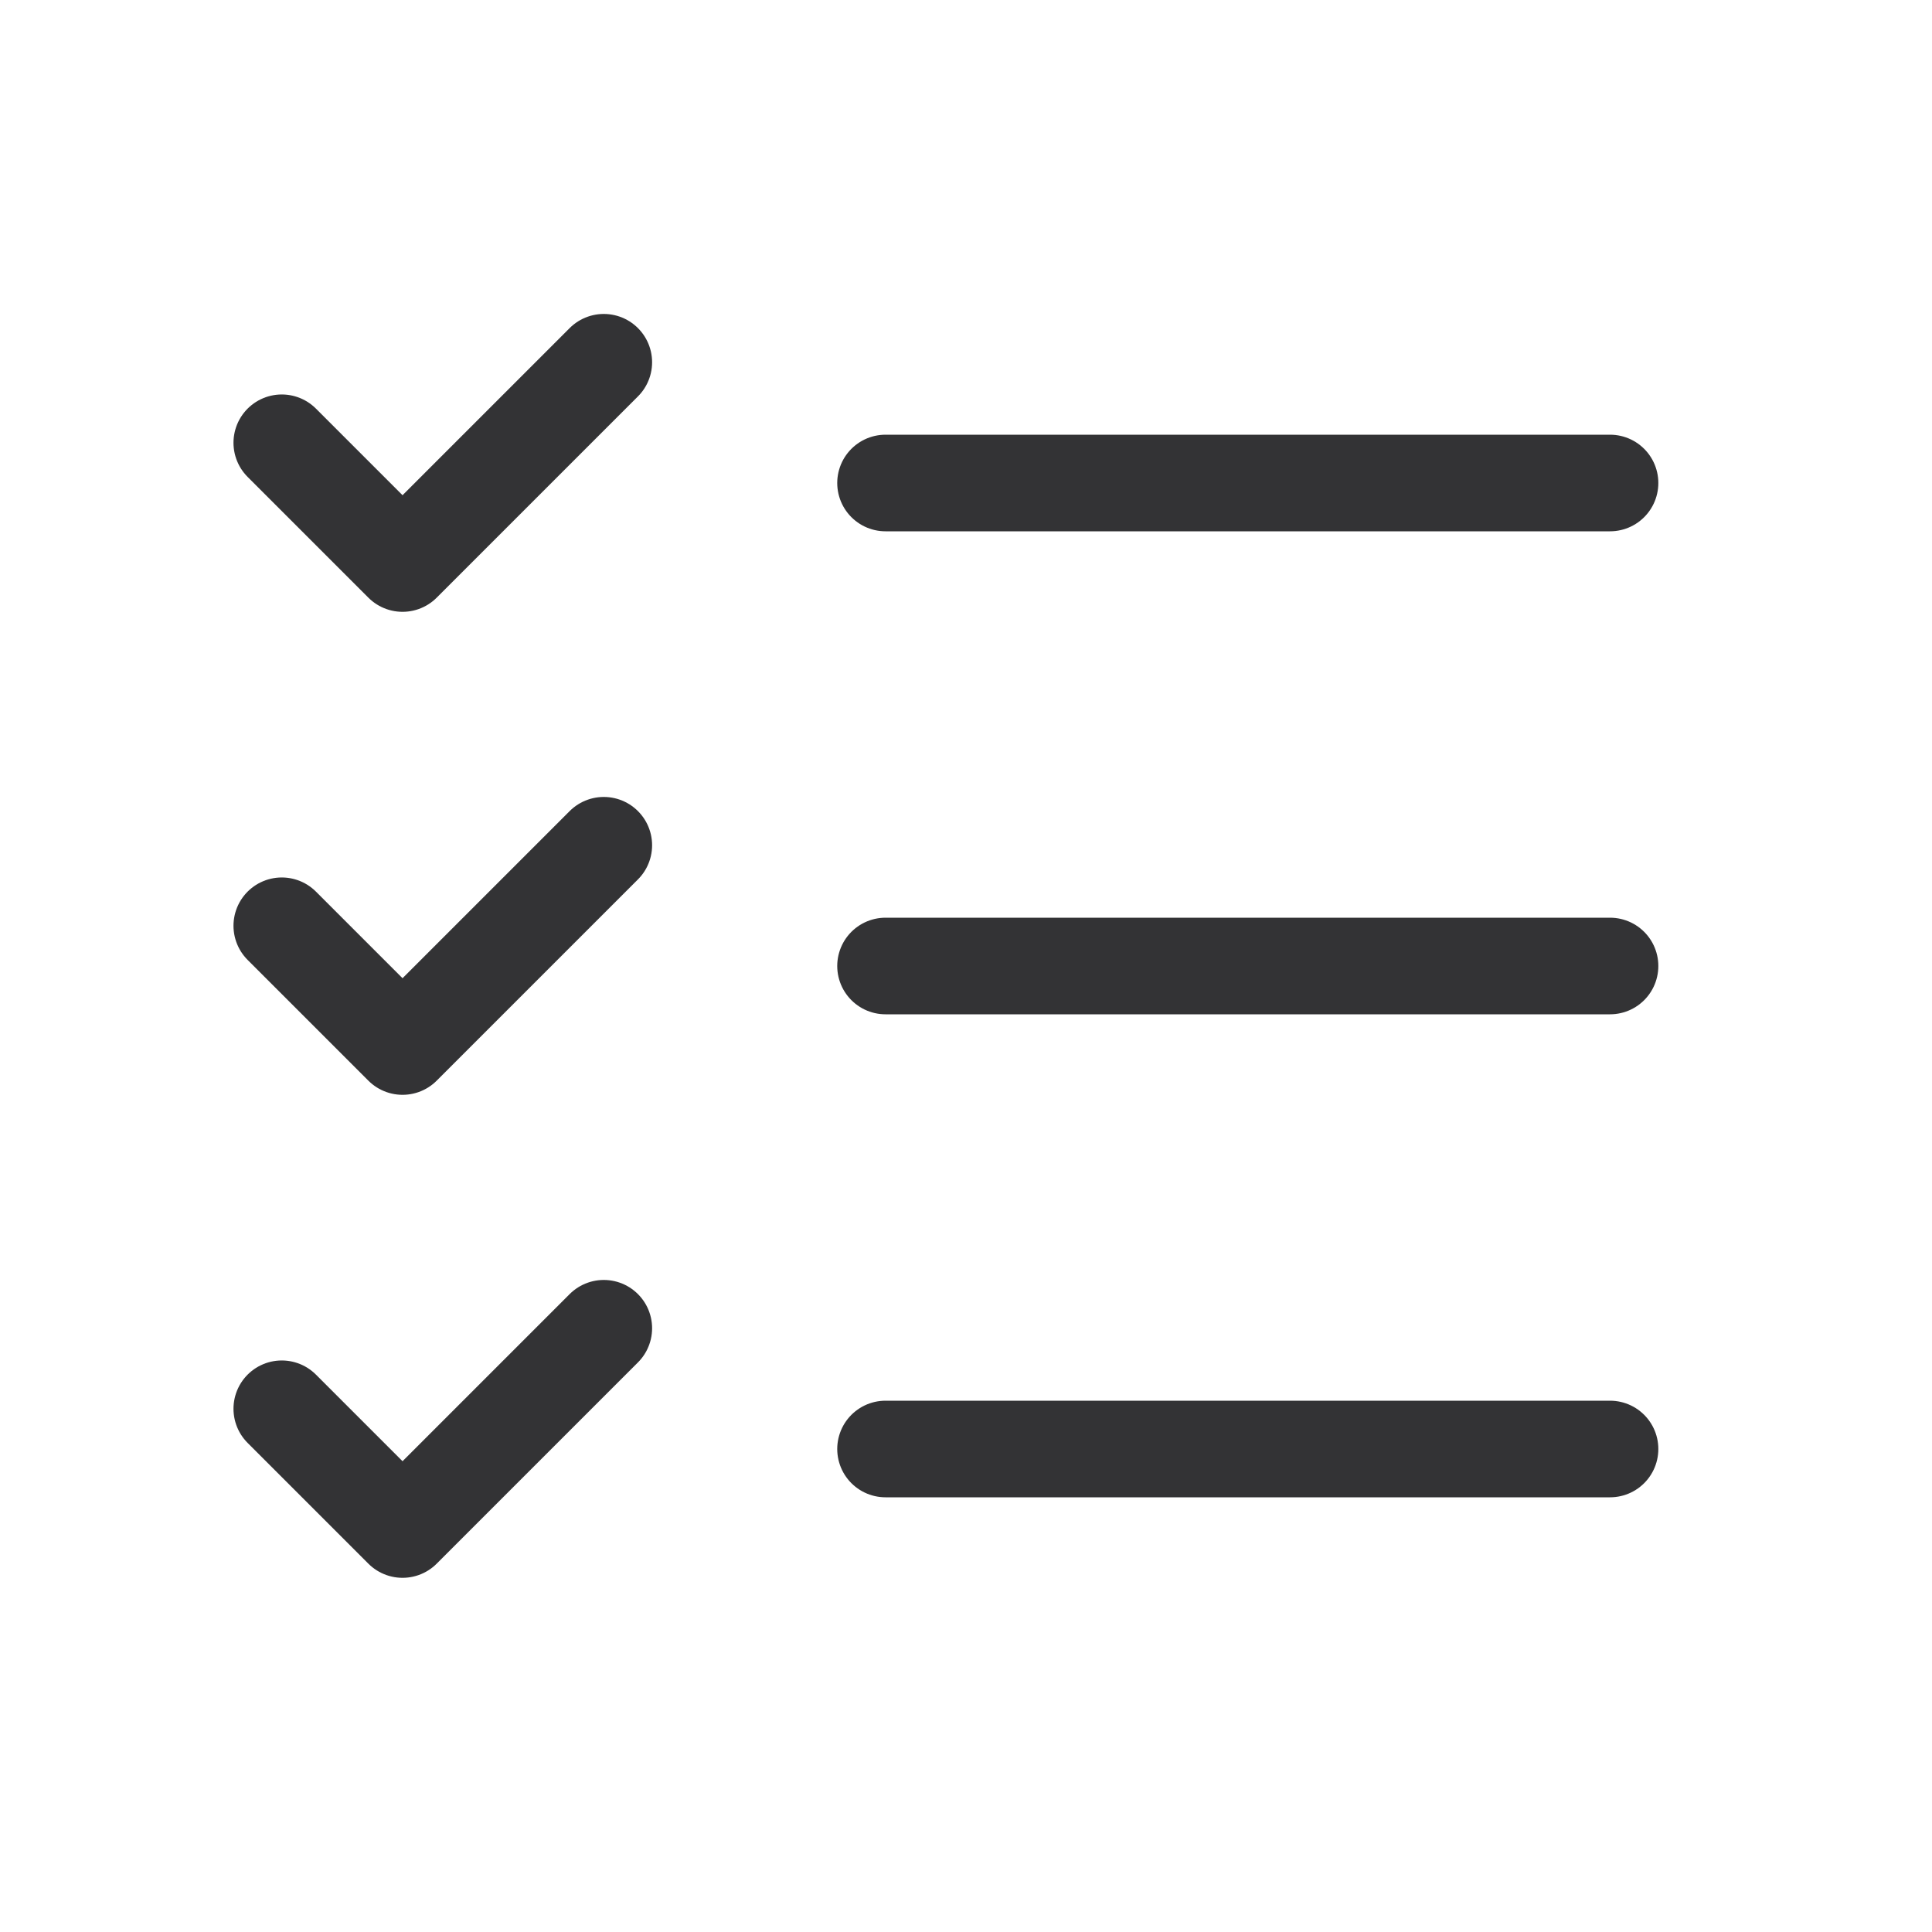
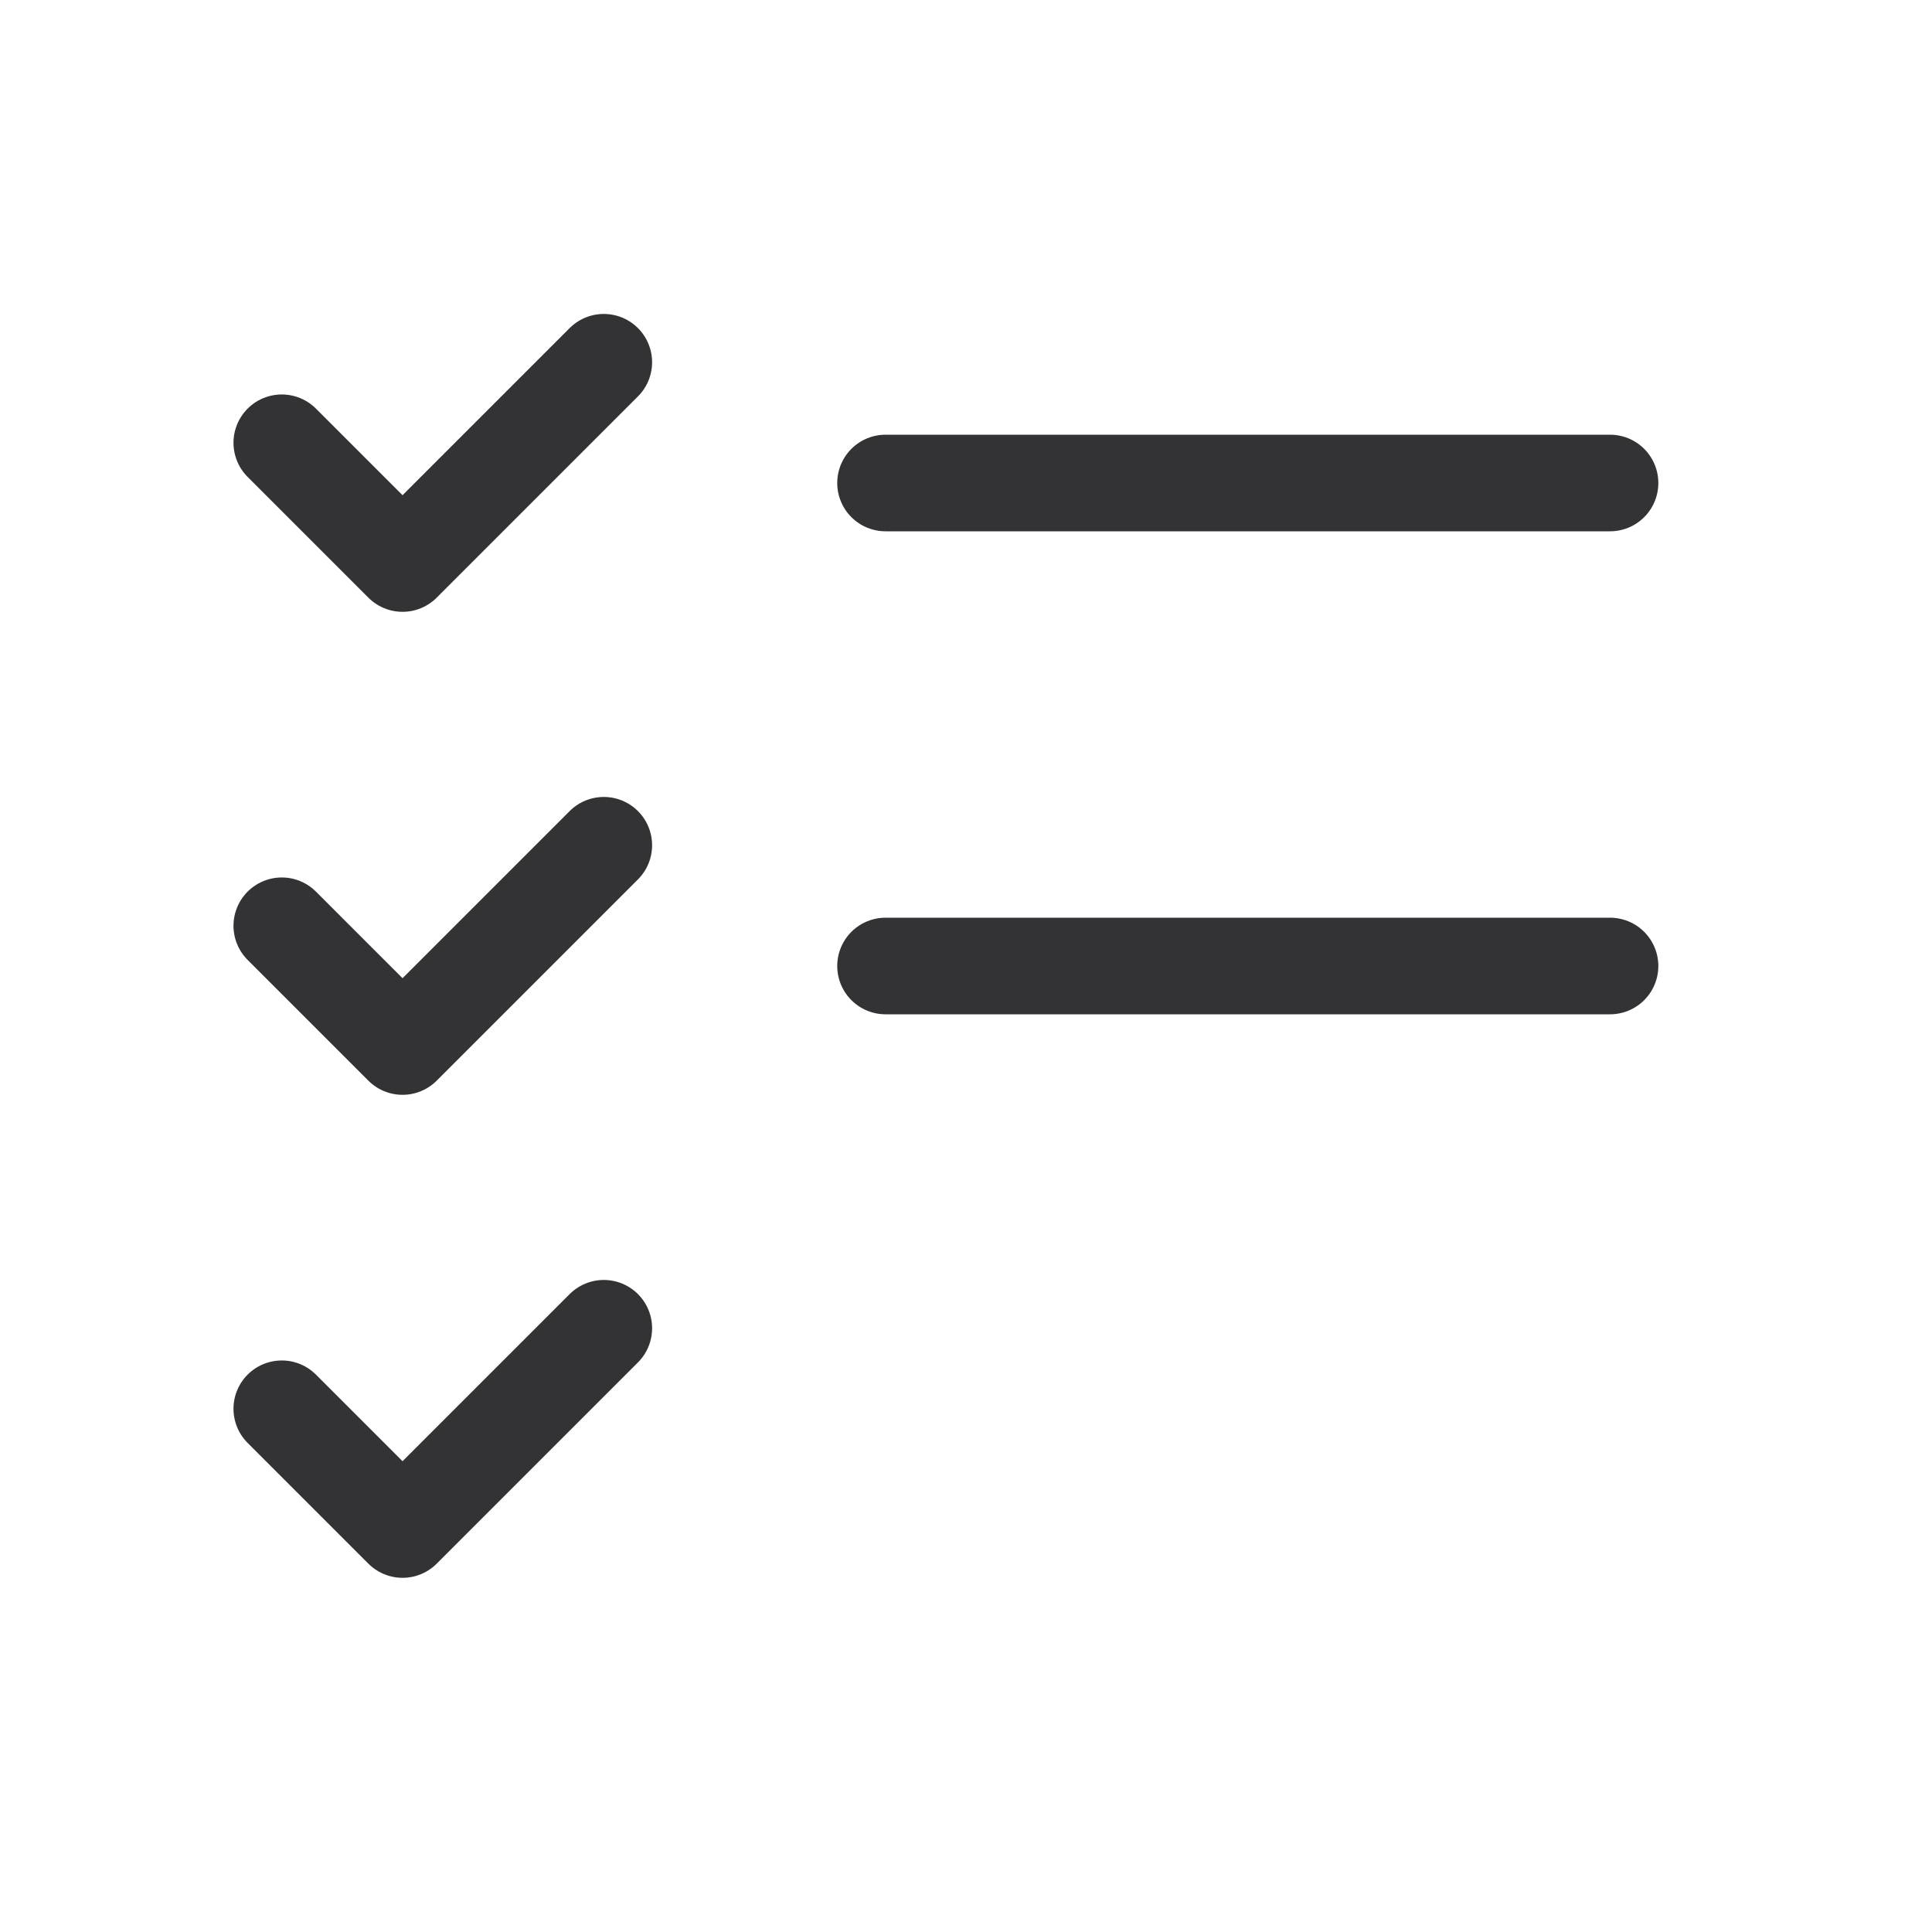
<svg xmlns="http://www.w3.org/2000/svg" width="40" height="40" viewBox="0 0 40 40" fill="none">
  <g id="tabler-icon-list-check">
-     <path id="Vector" d="M5.834 9.167L8.334 11.667L12.501 7.5M5.834 19.167L8.334 21.667L12.501 17.5M5.834 29.167L8.334 31.667L12.501 27.5M18.334 10H33.334M18.334 20H33.334M18.334 30H33.334" stroke="#333335" stroke-width="2" stroke-linecap="round" stroke-linejoin="round" />
+     <path id="Vector" d="M5.834 9.167L8.334 11.667L12.501 7.5M5.834 19.167L8.334 21.667L12.501 17.5M5.834 29.167L8.334 31.667L12.501 27.5M18.334 10H33.334M18.334 20H33.334M18.334 30" stroke="#333335" stroke-width="2" stroke-linecap="round" stroke-linejoin="round" />
  </g>
</svg>